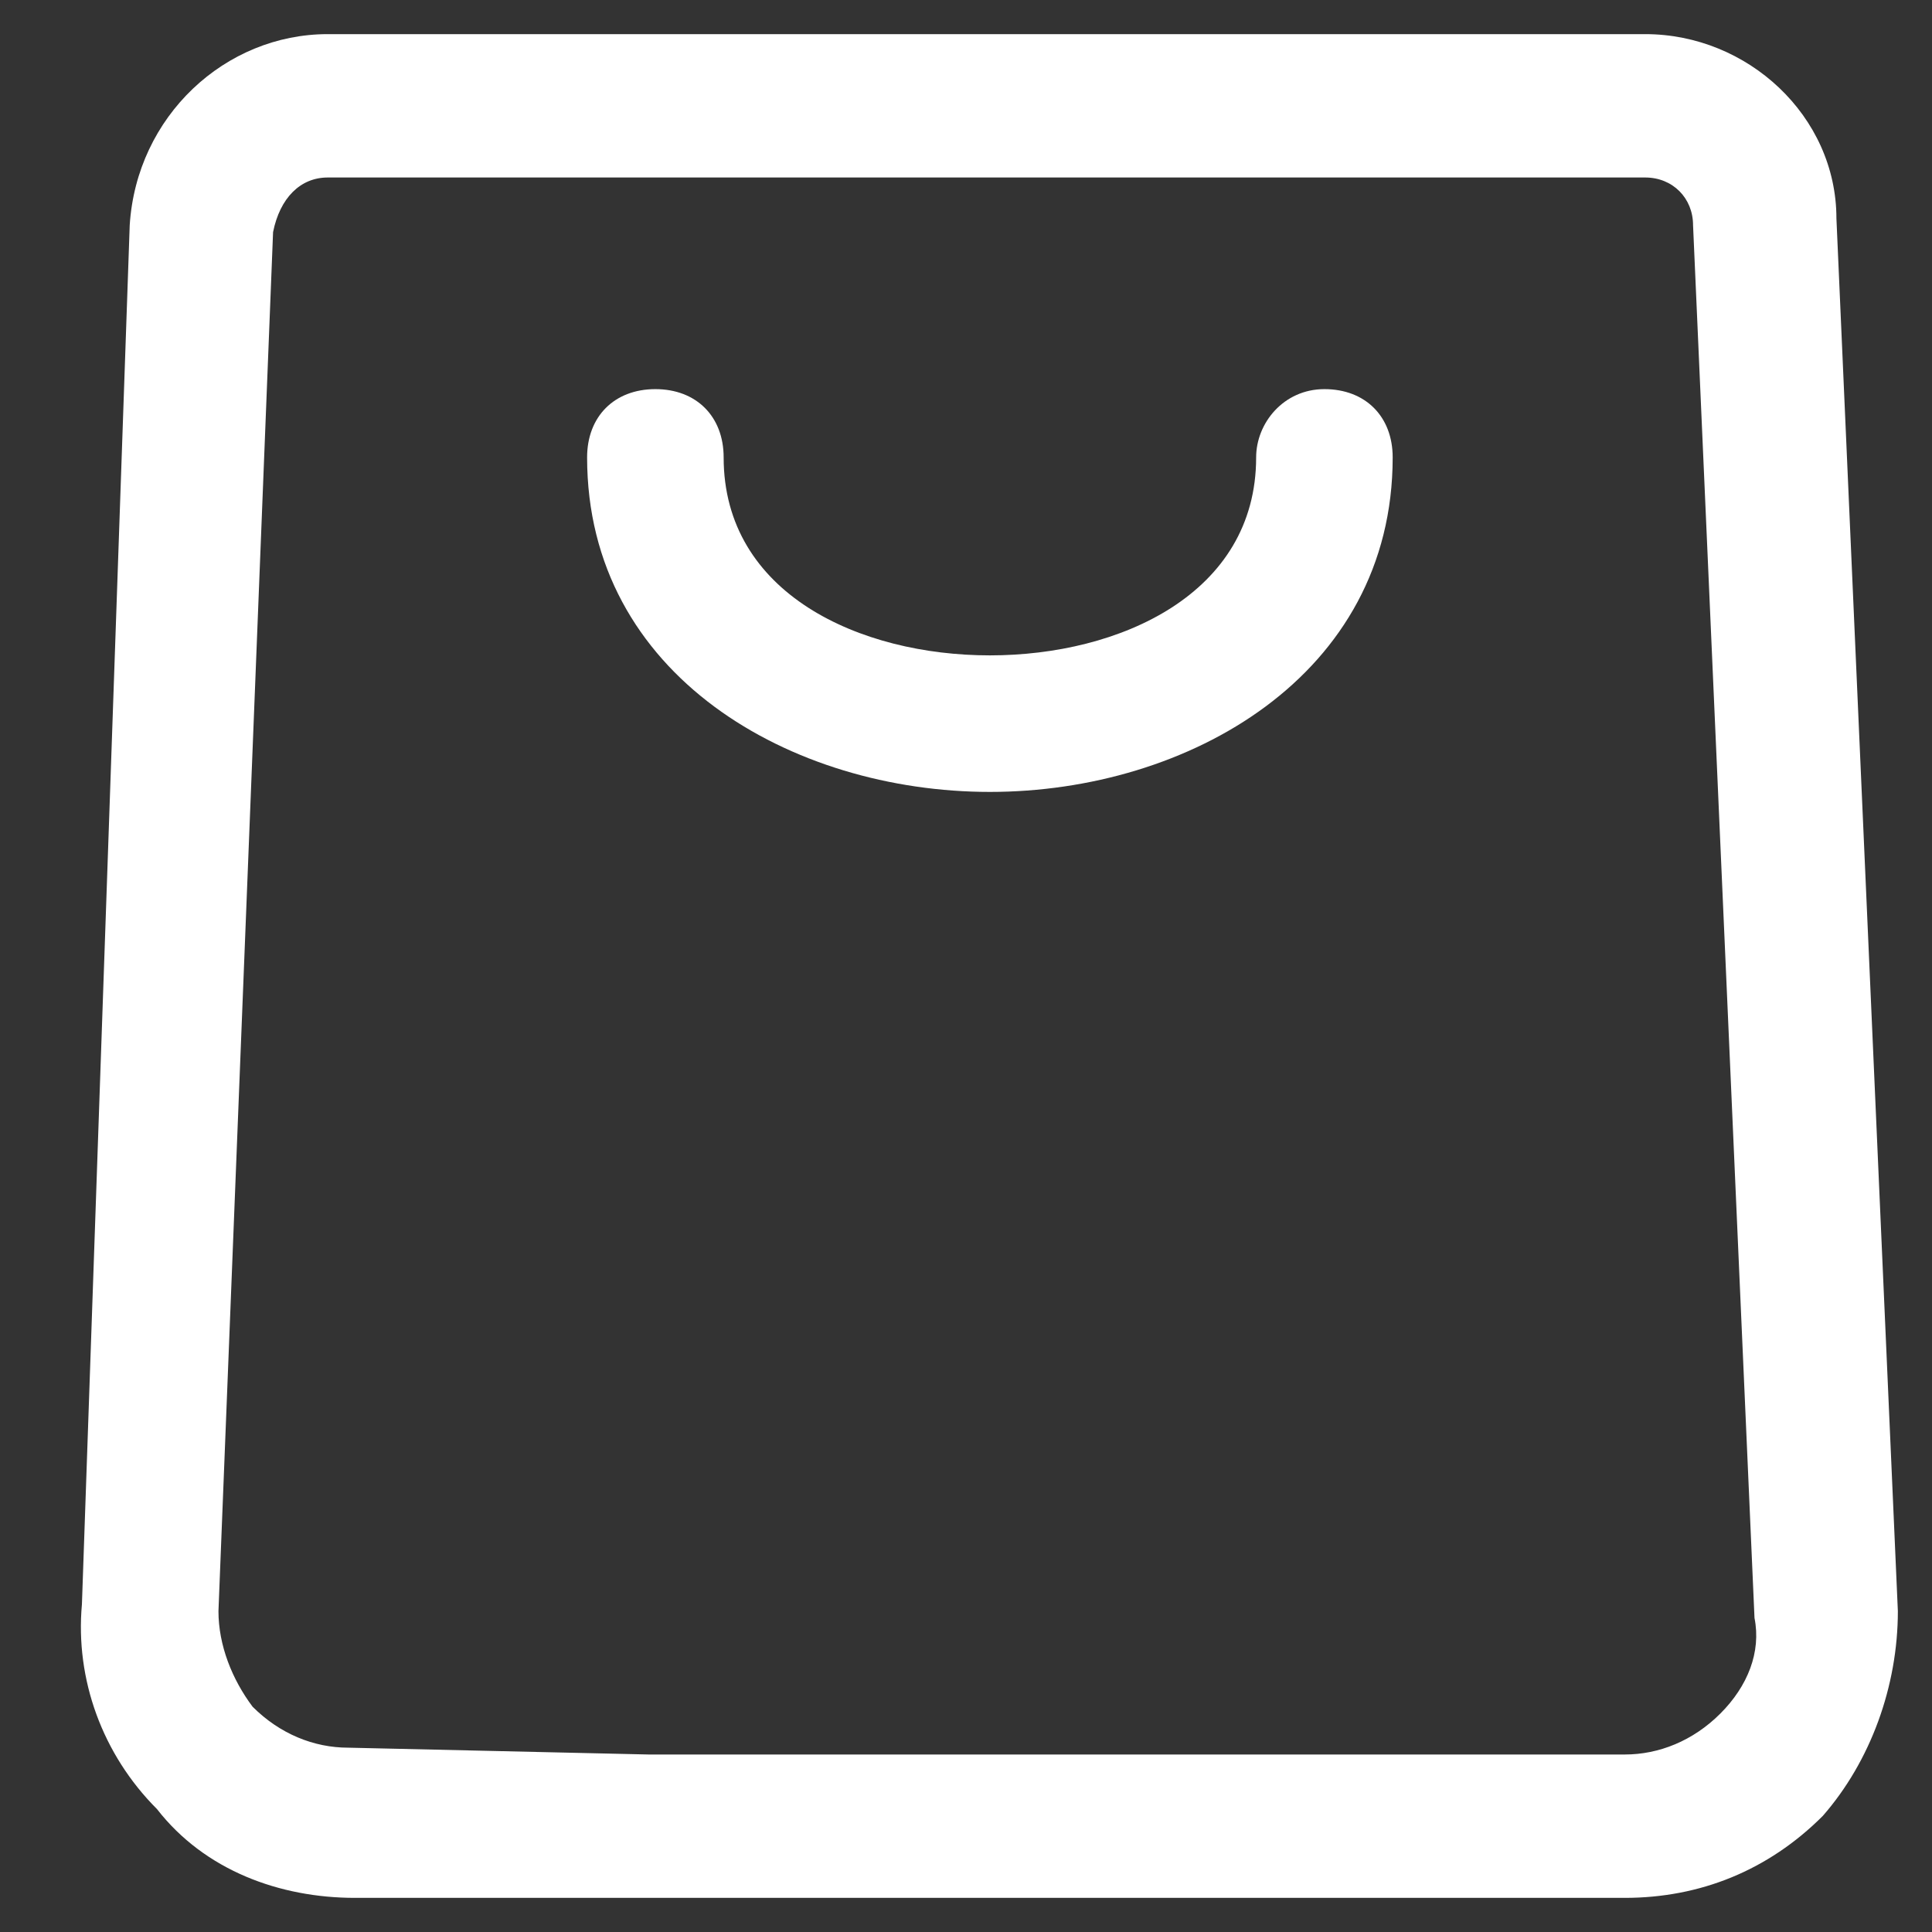
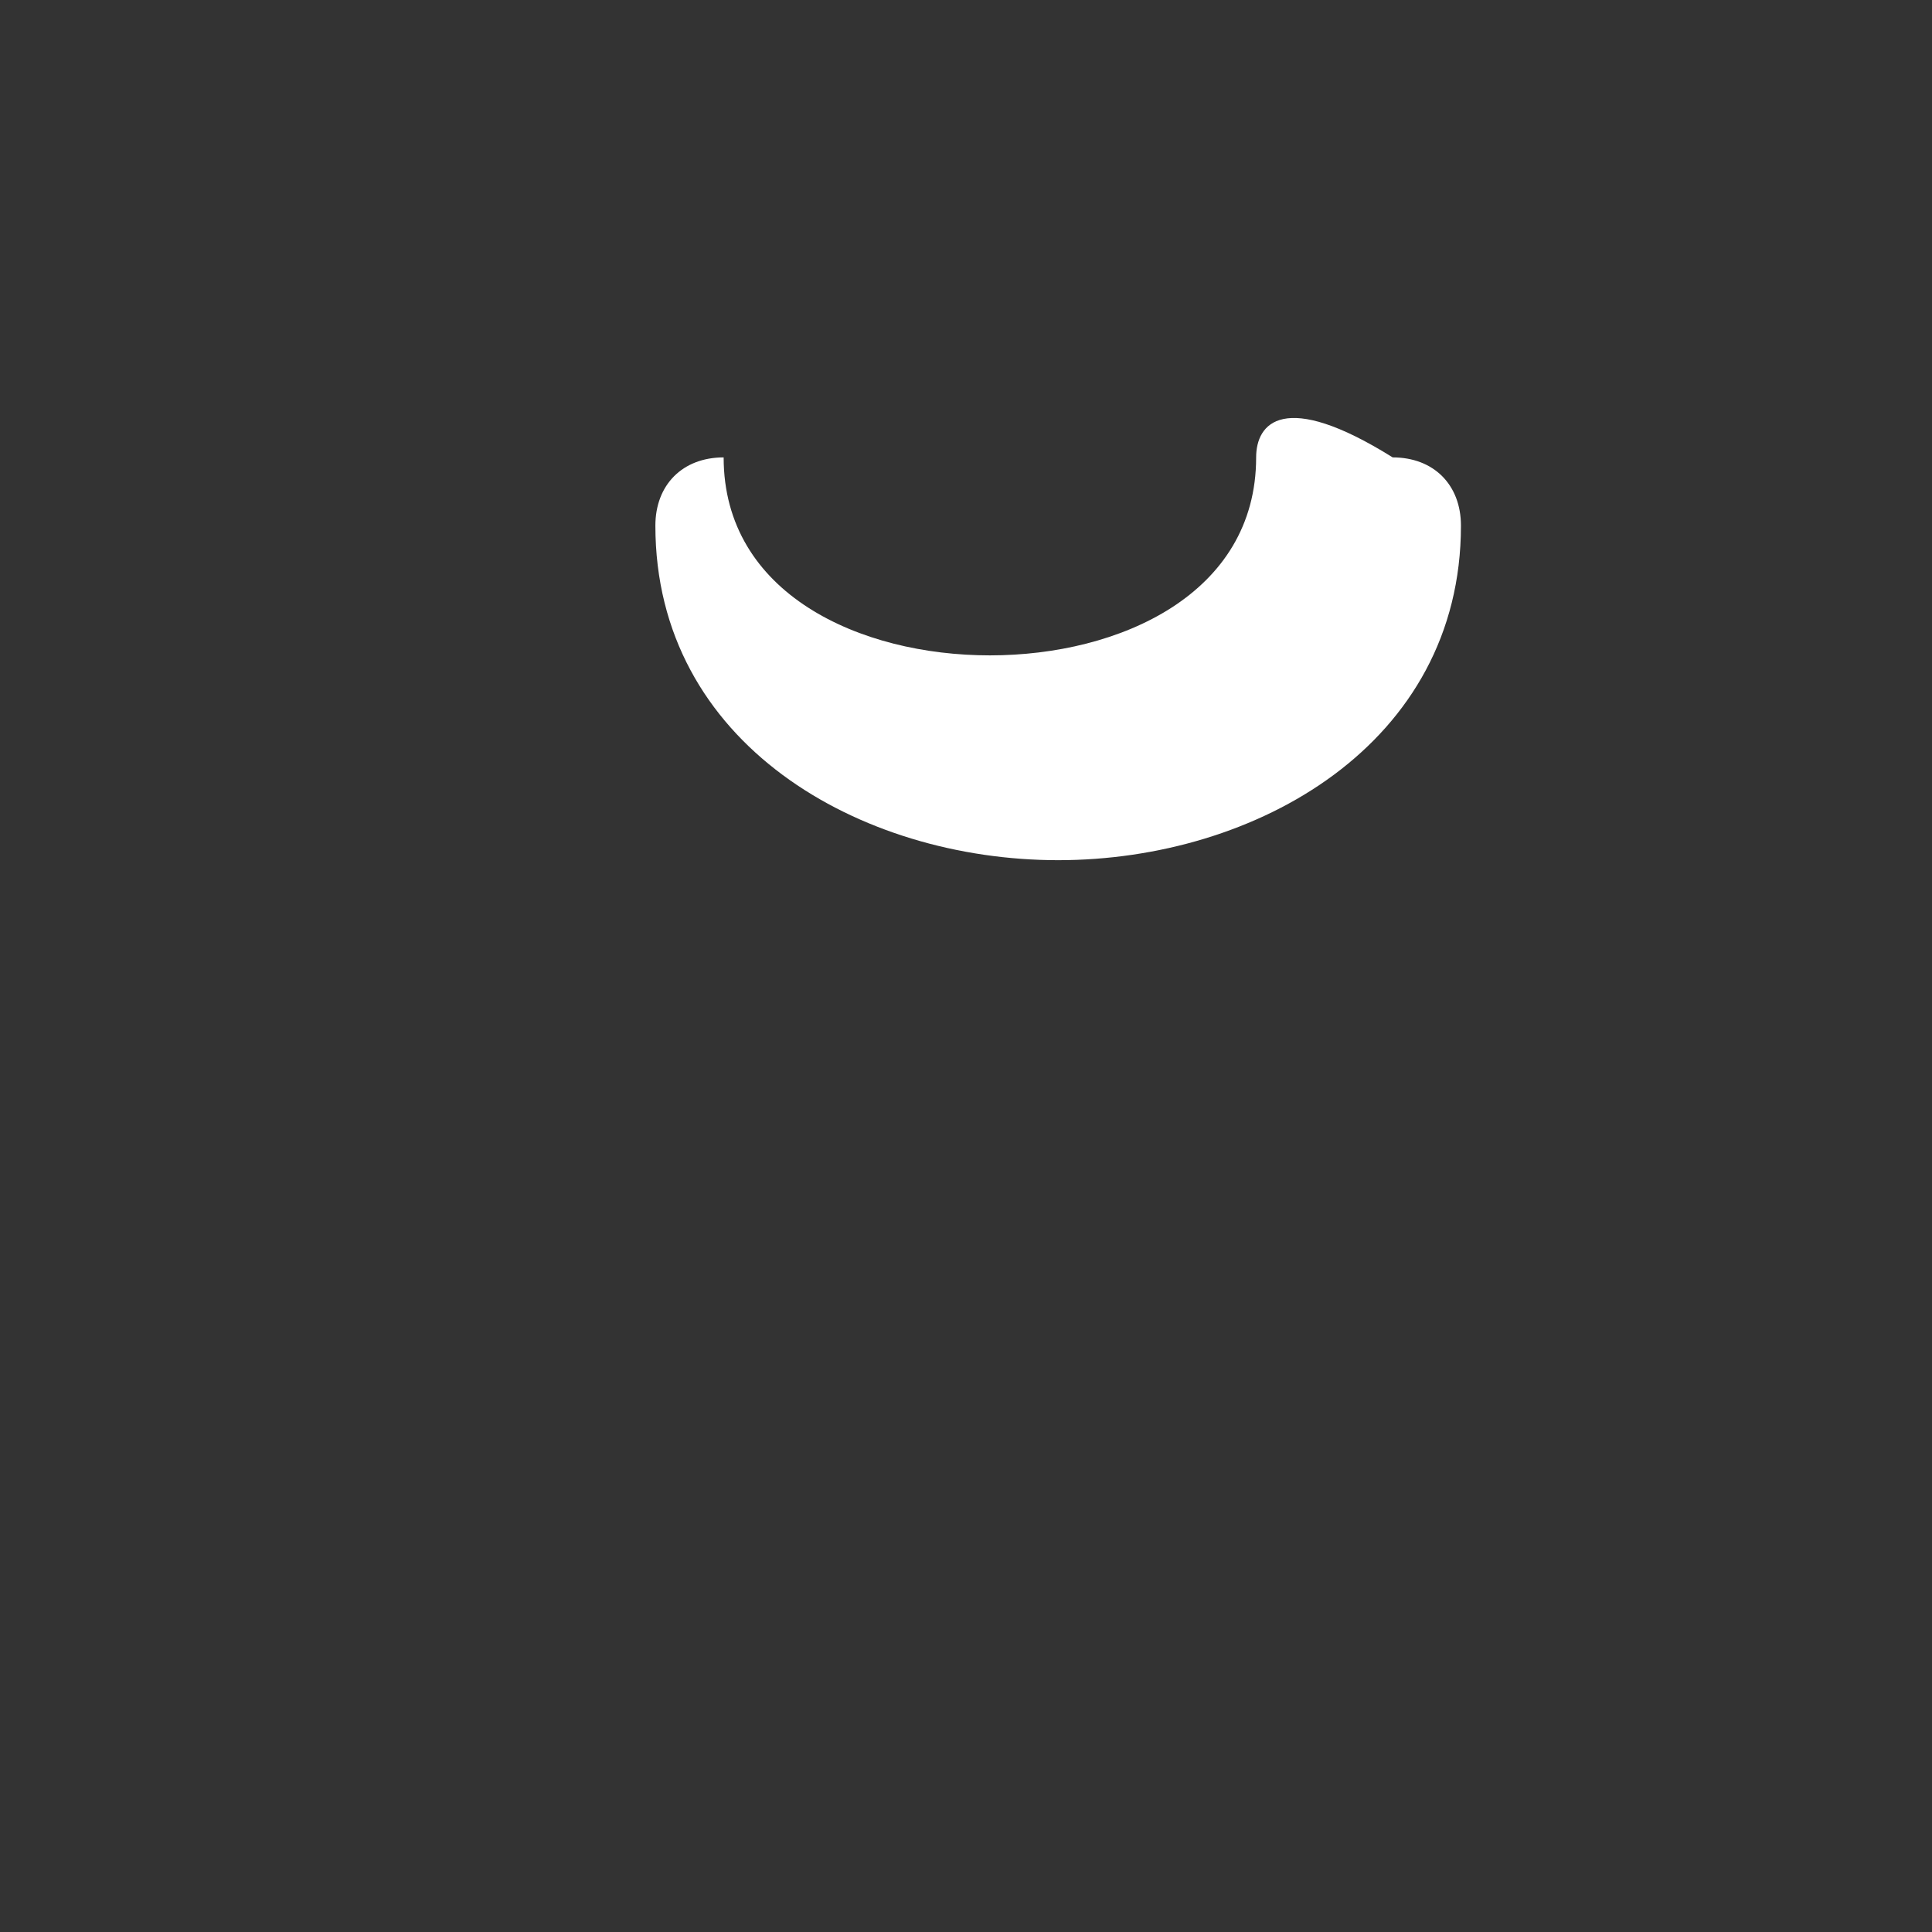
<svg xmlns="http://www.w3.org/2000/svg" version="1.1" id="Ebene_1" x="0px" y="0px" viewBox="0 0 28.3 28.3" style="enable-background:new 0 0 28.3 28.3;" xml:space="preserve">
  <rect x="0" y="0" width="28.3" height="28.3" fill="#333333" stroke="none" />
  <style type="text/css">
	.st0{fill:#FFFFFF;}
</style>
  <g>
    <g>
-       <path class="st0" d="M23.8,27.8l-18.6,0c-1.1,0-2.2-0.4-2.9-1.3c-0.8-0.8-1.2-1.9-1.1-3L1.9,3.3C2,1.7,3.3,0.5,4.8,0.5h19.3    c1.5,0,2.8,1.2,2.8,2.7l0.9,20.4c0,1.1-0.4,2.2-1.1,3C25.9,27.4,24.9,27.8,23.8,27.8z M9.5,25.7h14.3c0.5,0,1-0.2,1.4-0.6    c0.4-0.4,0.6-0.9,0.5-1.4L24.8,3.3c0-0.4-0.3-0.7-0.7-0.7H4.8C4.4,2.6,4.1,2.9,4,3.4L3.2,23.6c0,0.5,0.2,1,0.5,1.4    c0.4,0.4,0.9,0.6,1.4,0.6L9.5,25.7z" />
-     </g>
+       </g>
  </g>
  <g>
-     <path class="st0" d="M18.4,6.7c0,2-2,2.9-3.9,2.9s-3.9-0.9-3.9-2.9c0-0.6-0.4-1-1-1c-0.6,0-1,0.4-1,1c0,3.2,3,4.9,5.9,4.9   c2.9,0,5.9-1.7,5.9-4.9c0-0.6-0.4-1-1-1C18.8,5.7,18.4,6.2,18.4,6.7z" />
+     <path class="st0" d="M18.4,6.7c0,2-2,2.9-3.9,2.9s-3.9-0.9-3.9-2.9c-0.6,0-1,0.4-1,1c0,3.2,3,4.9,5.9,4.9   c2.9,0,5.9-1.7,5.9-4.9c0-0.6-0.4-1-1-1C18.8,5.7,18.4,6.2,18.4,6.7z" />
  </g>
</svg>